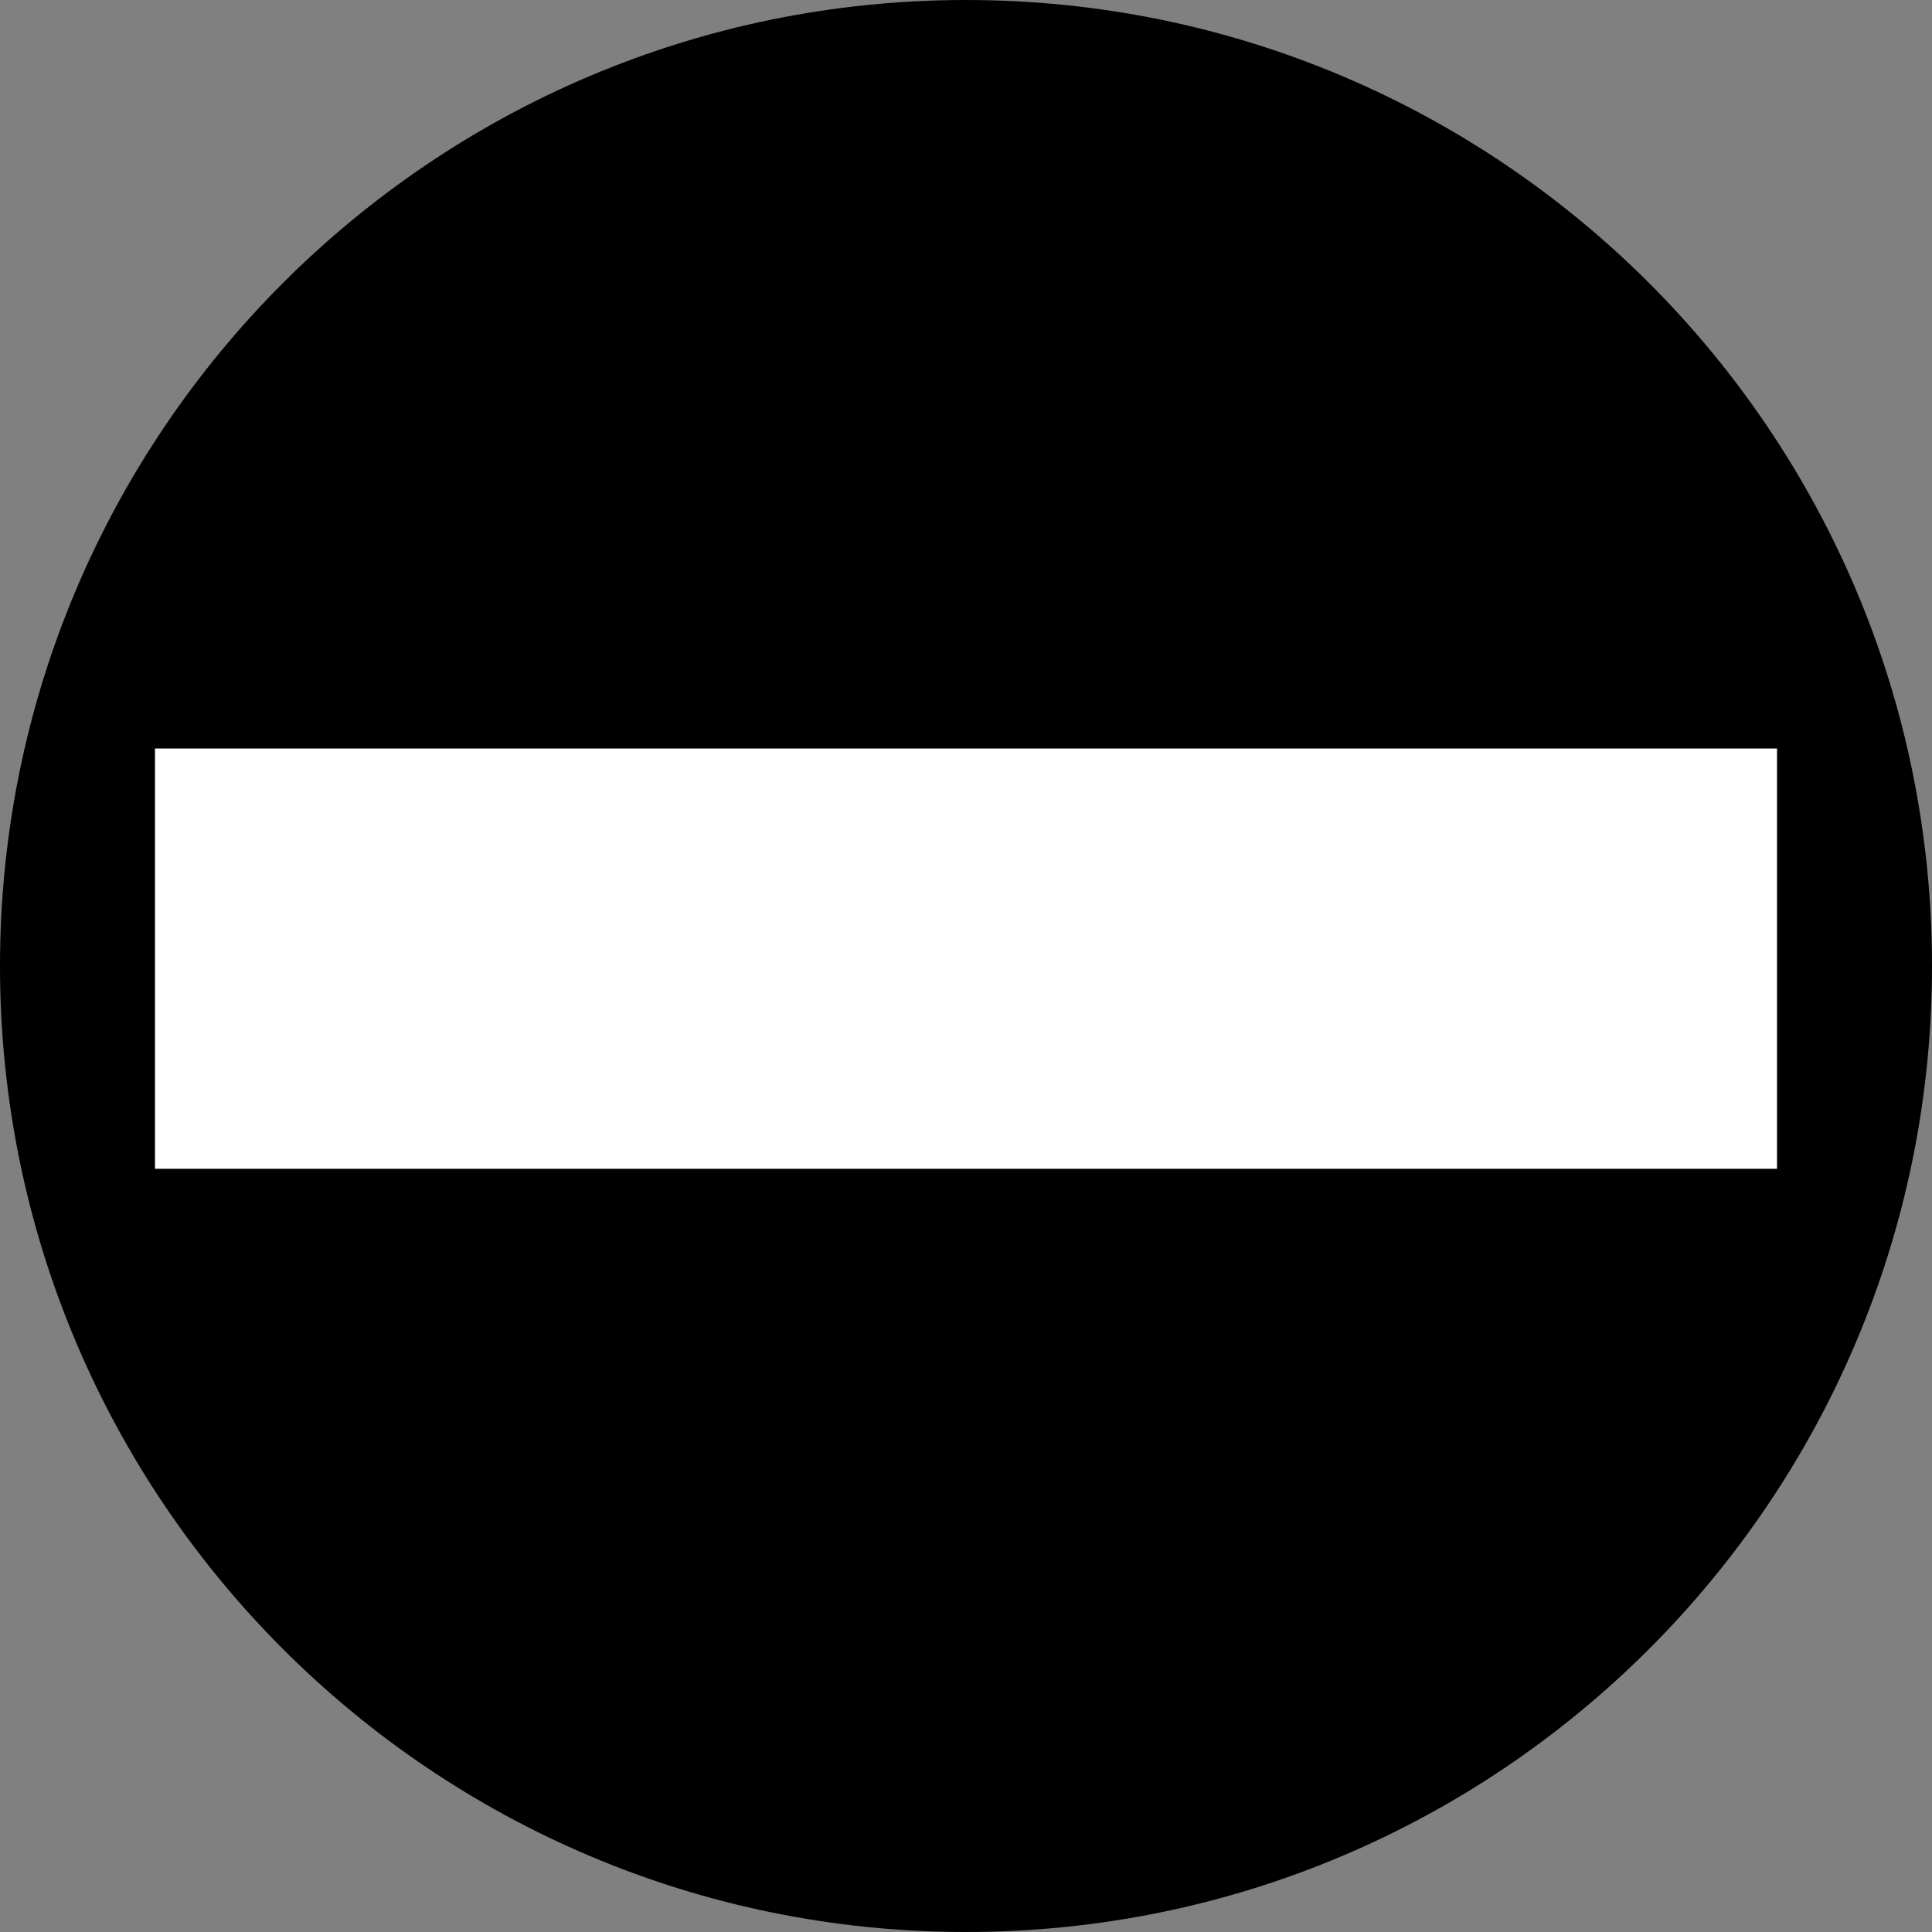
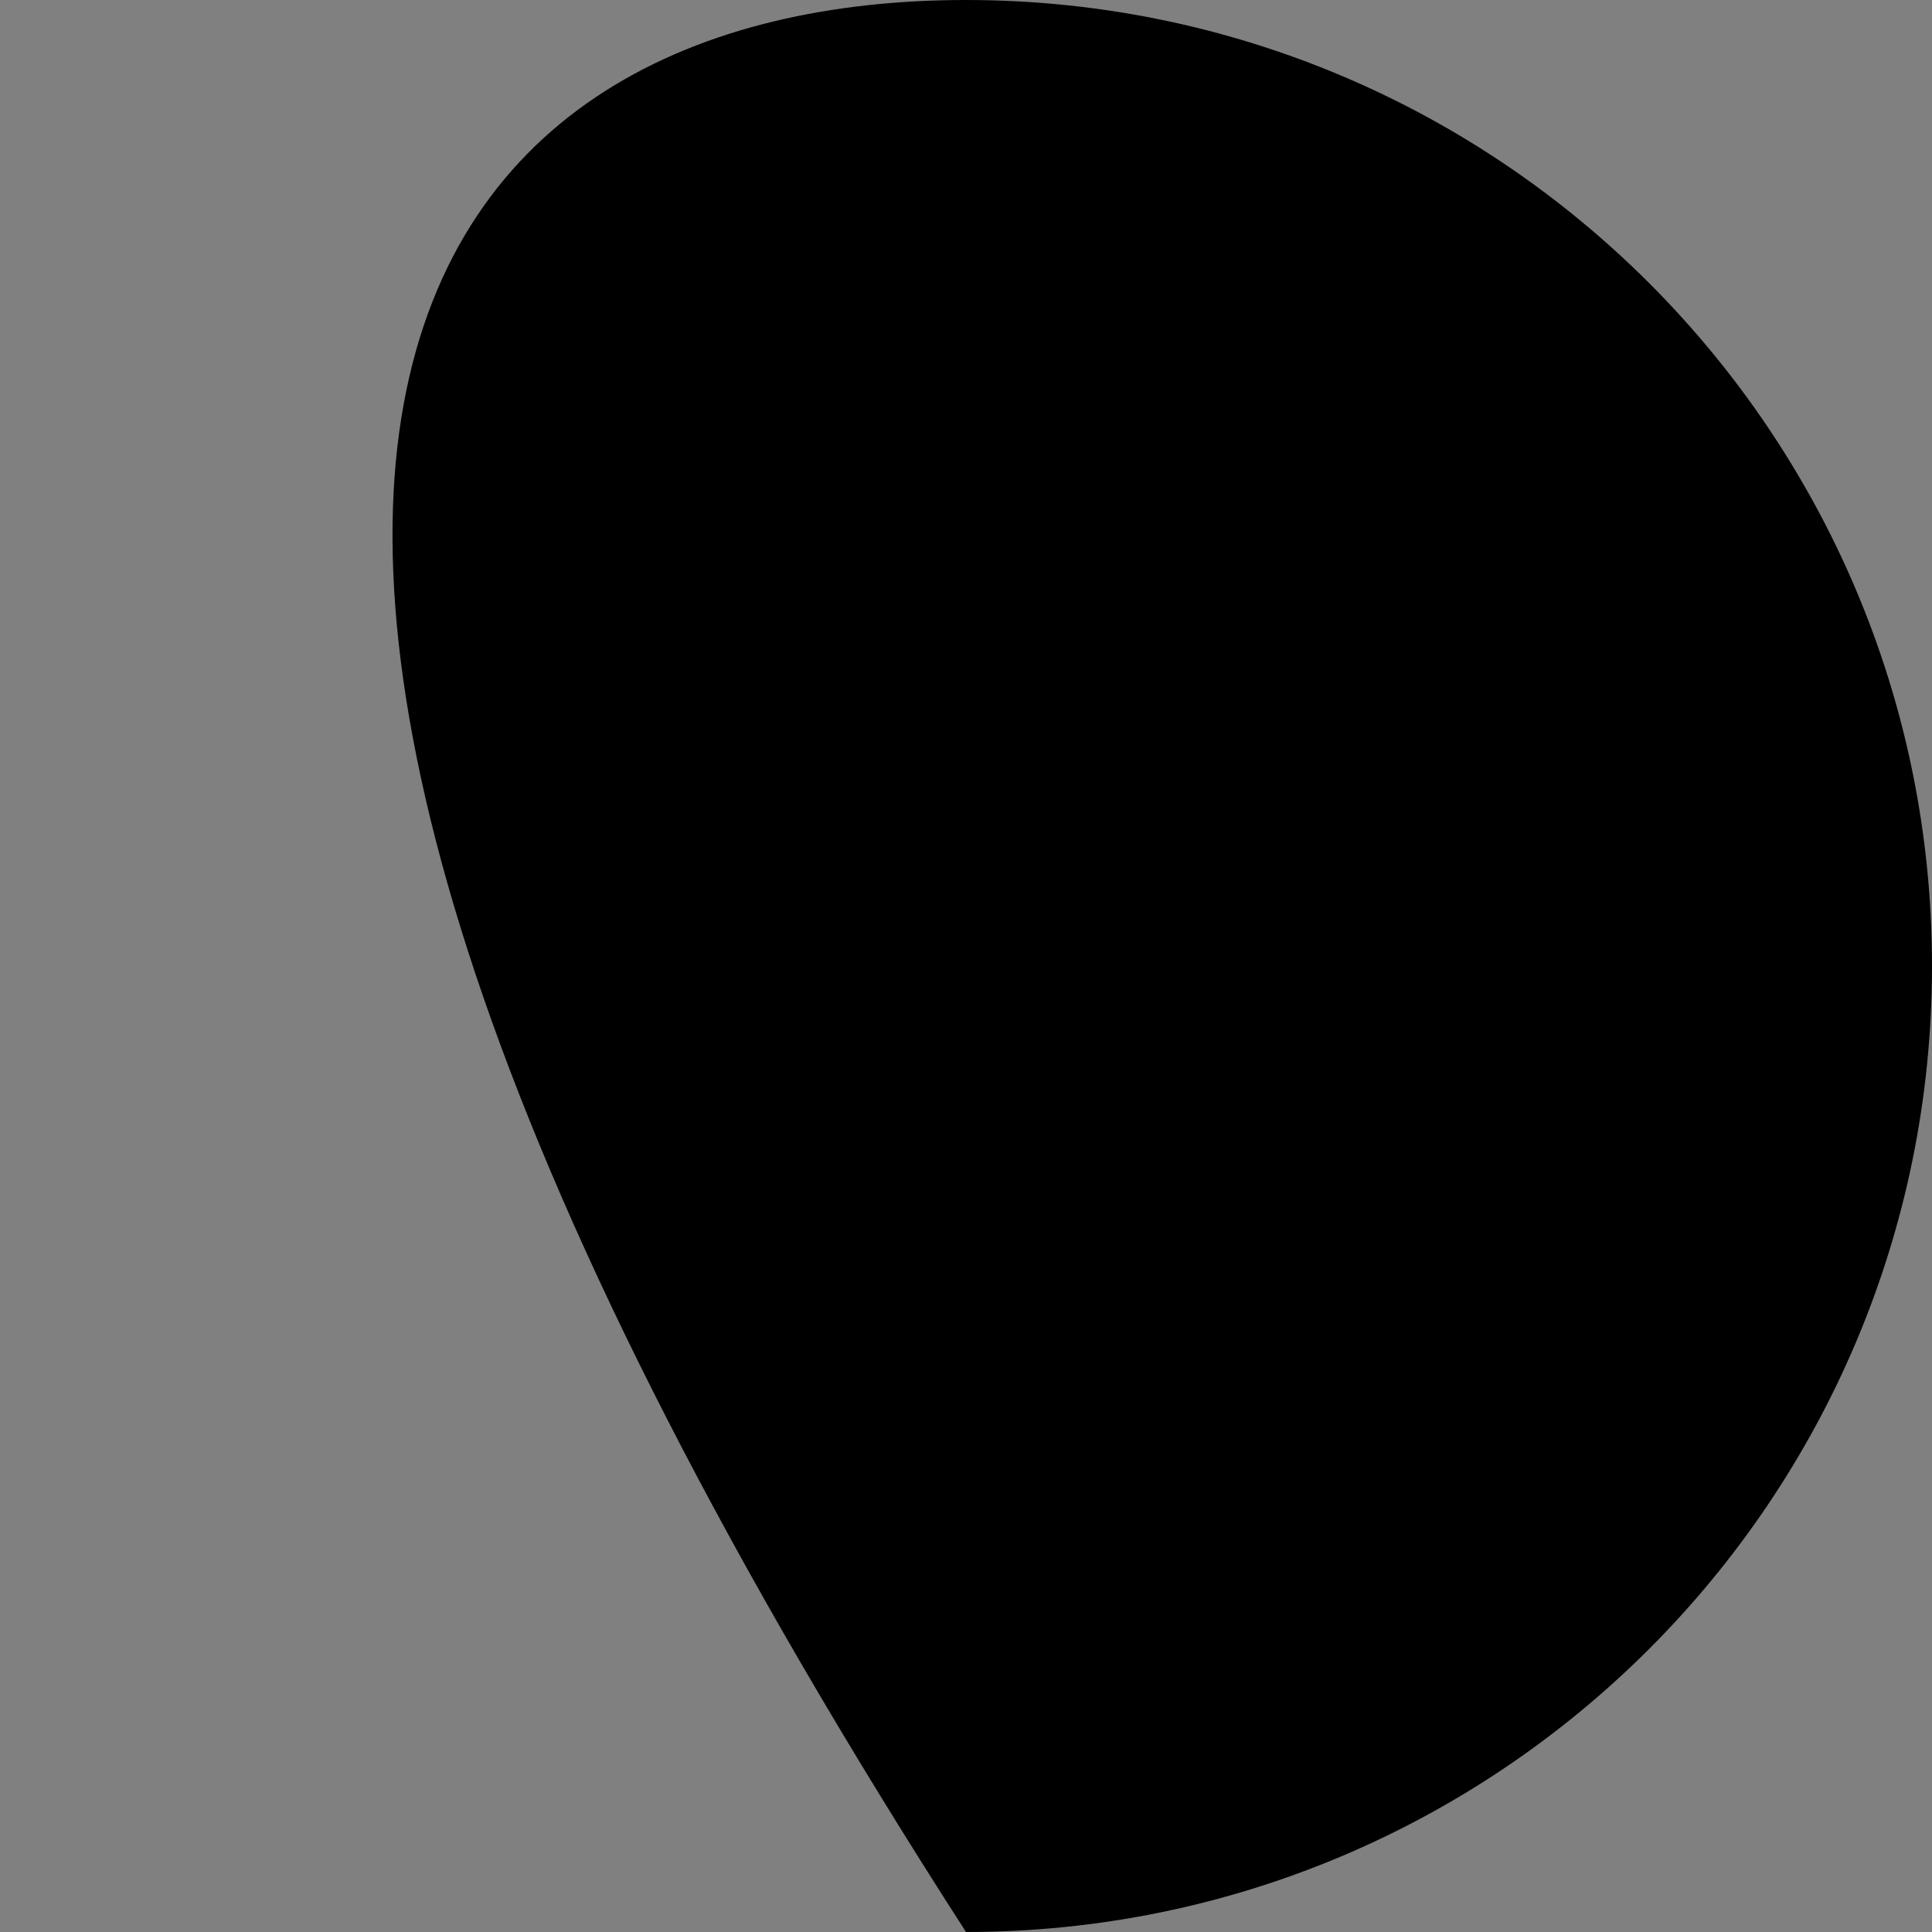
<svg xmlns="http://www.w3.org/2000/svg" version="1.1" id="image" x="0px" y="0px" width="28px" height="28px" viewBox="0 0 28 28" enable-background="new 0 0 28 28" xml:space="preserve">
  <rect x="0" y="0" width="28" height="28" fill="#808080" stroke="none" />
  <g>
-     <path d="M28,14C28,21.732,21.73,28,14,28S0,21.732,0,14C0,6.268,6.271,0,14,0S28,6.268,28,14z" />
-     <rect x="2.246" y="10.848" fill="#FFFFFF" width="23.508" height="6.091" />
+     <path d="M28,14C28,21.732,21.73,28,14,28C0,6.268,6.271,0,14,0S28,6.268,28,14z" />
  </g>
</svg>